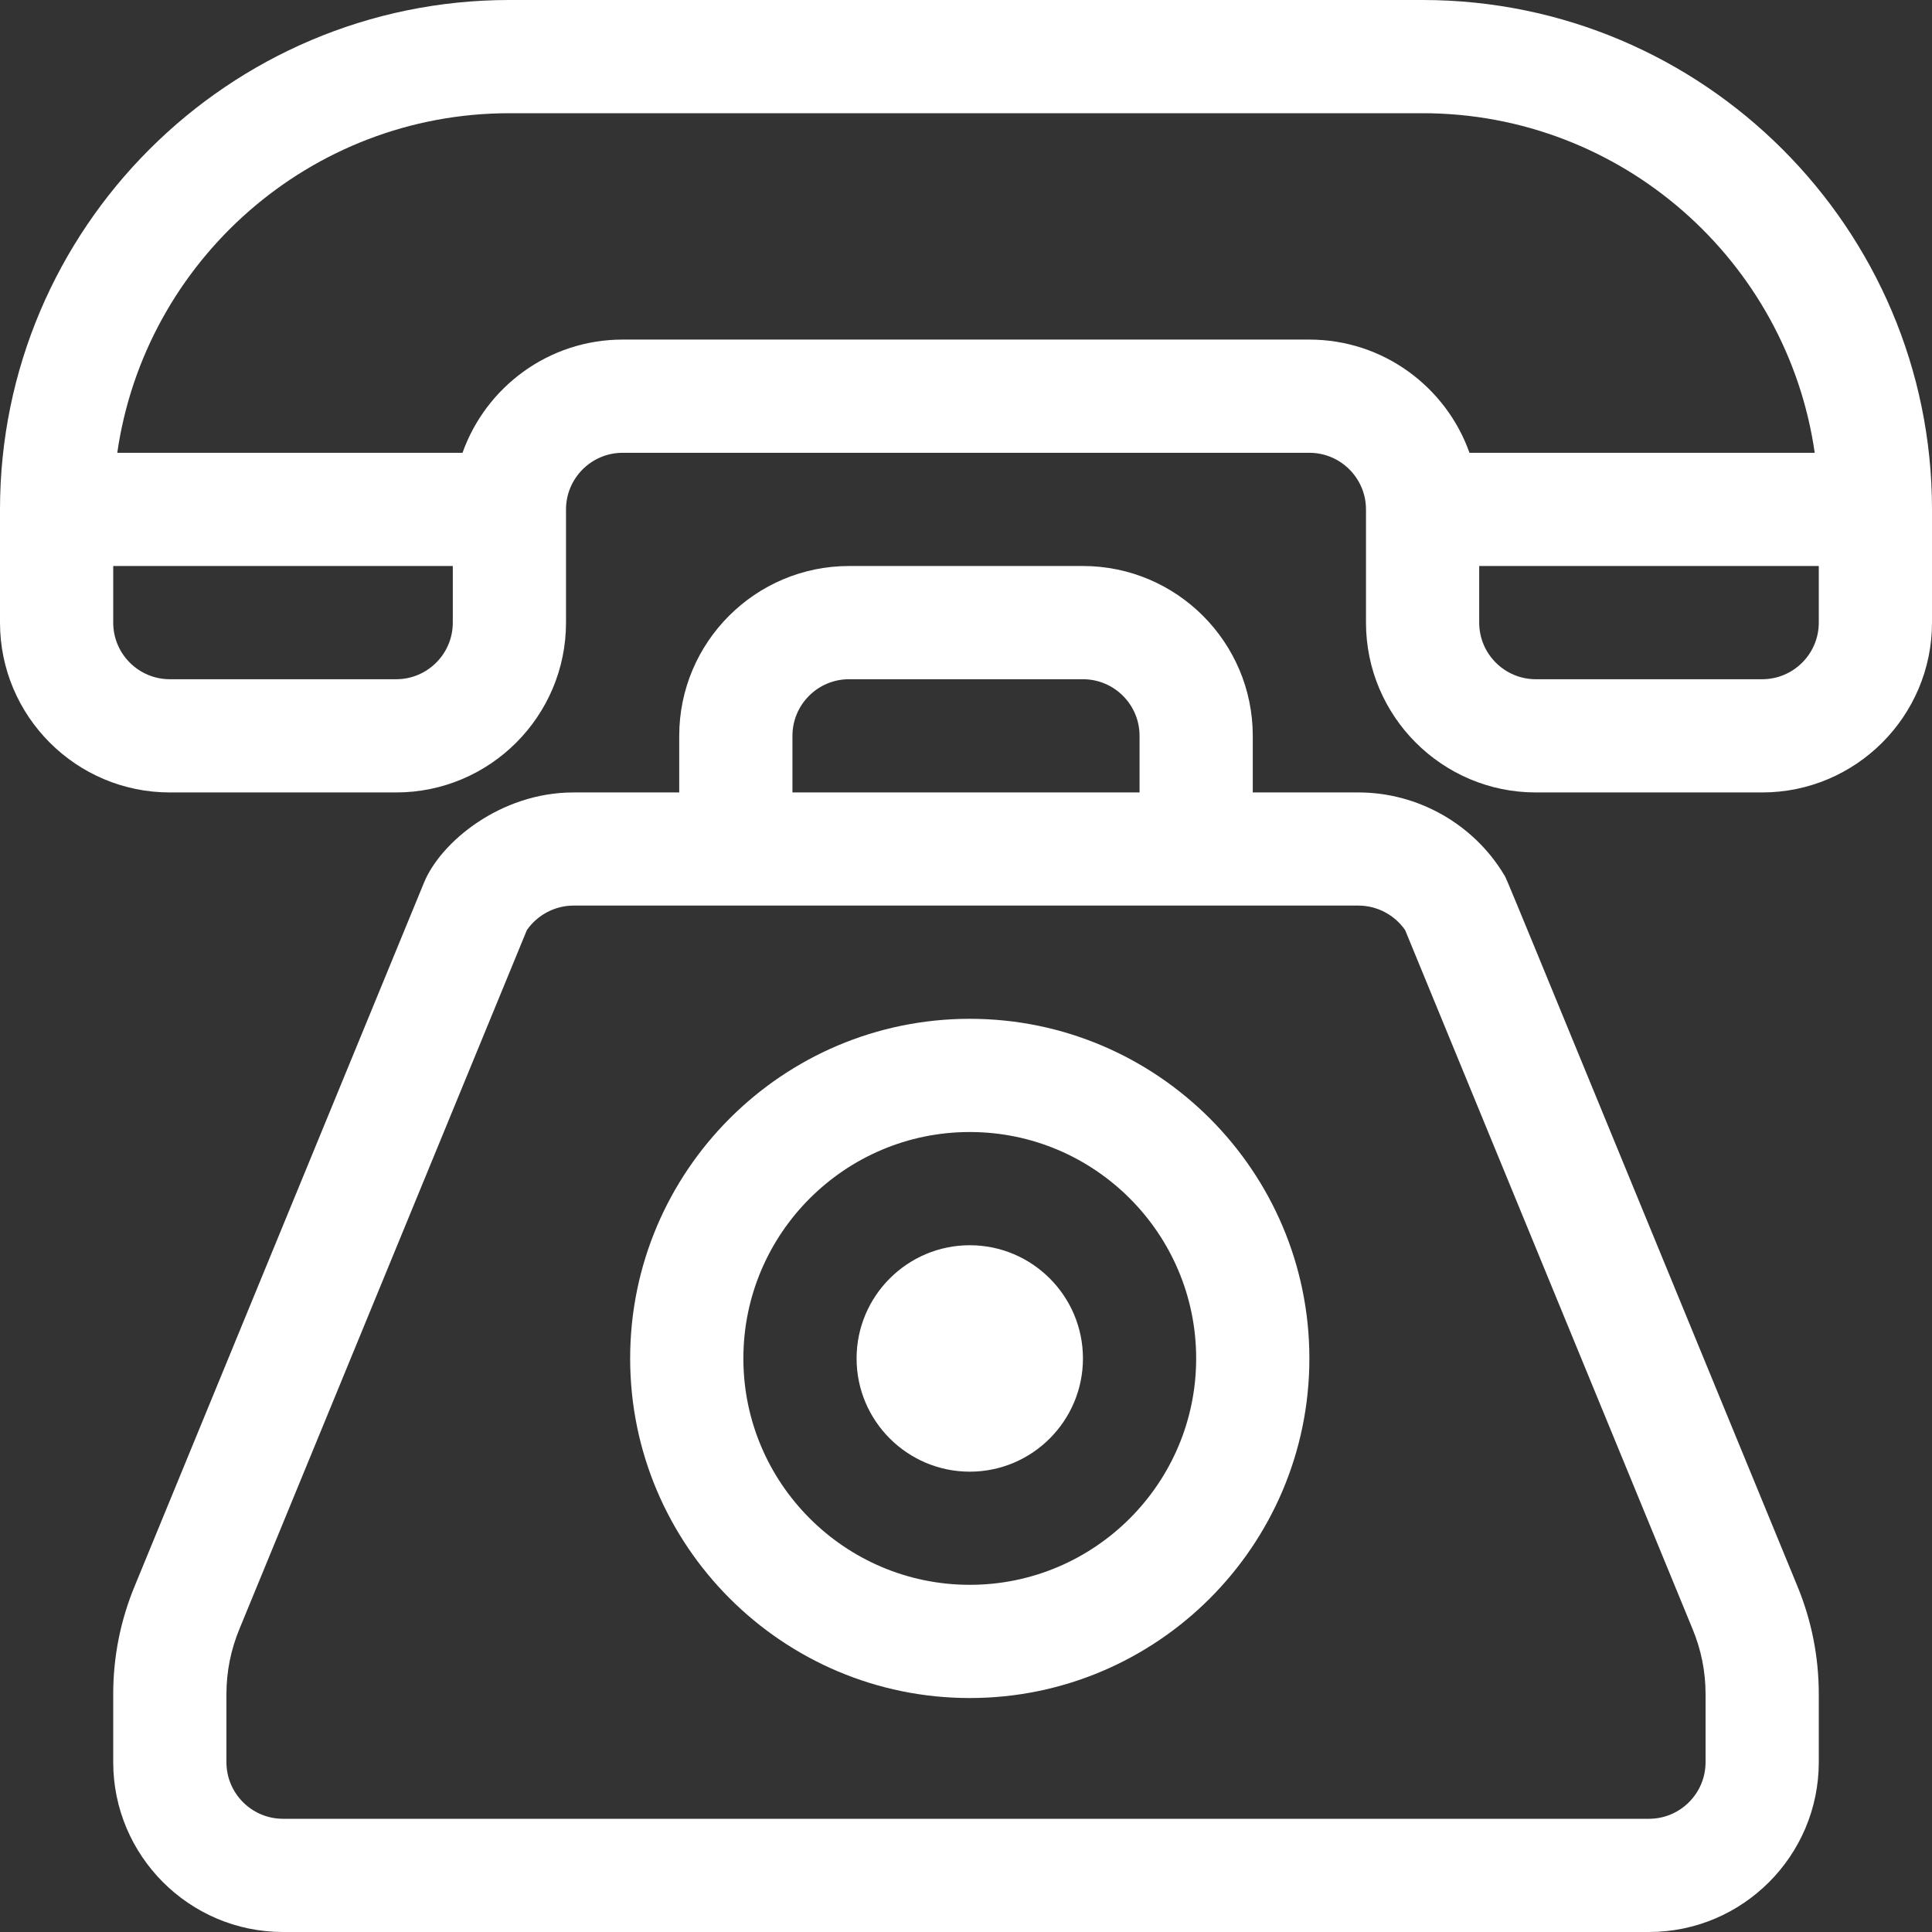
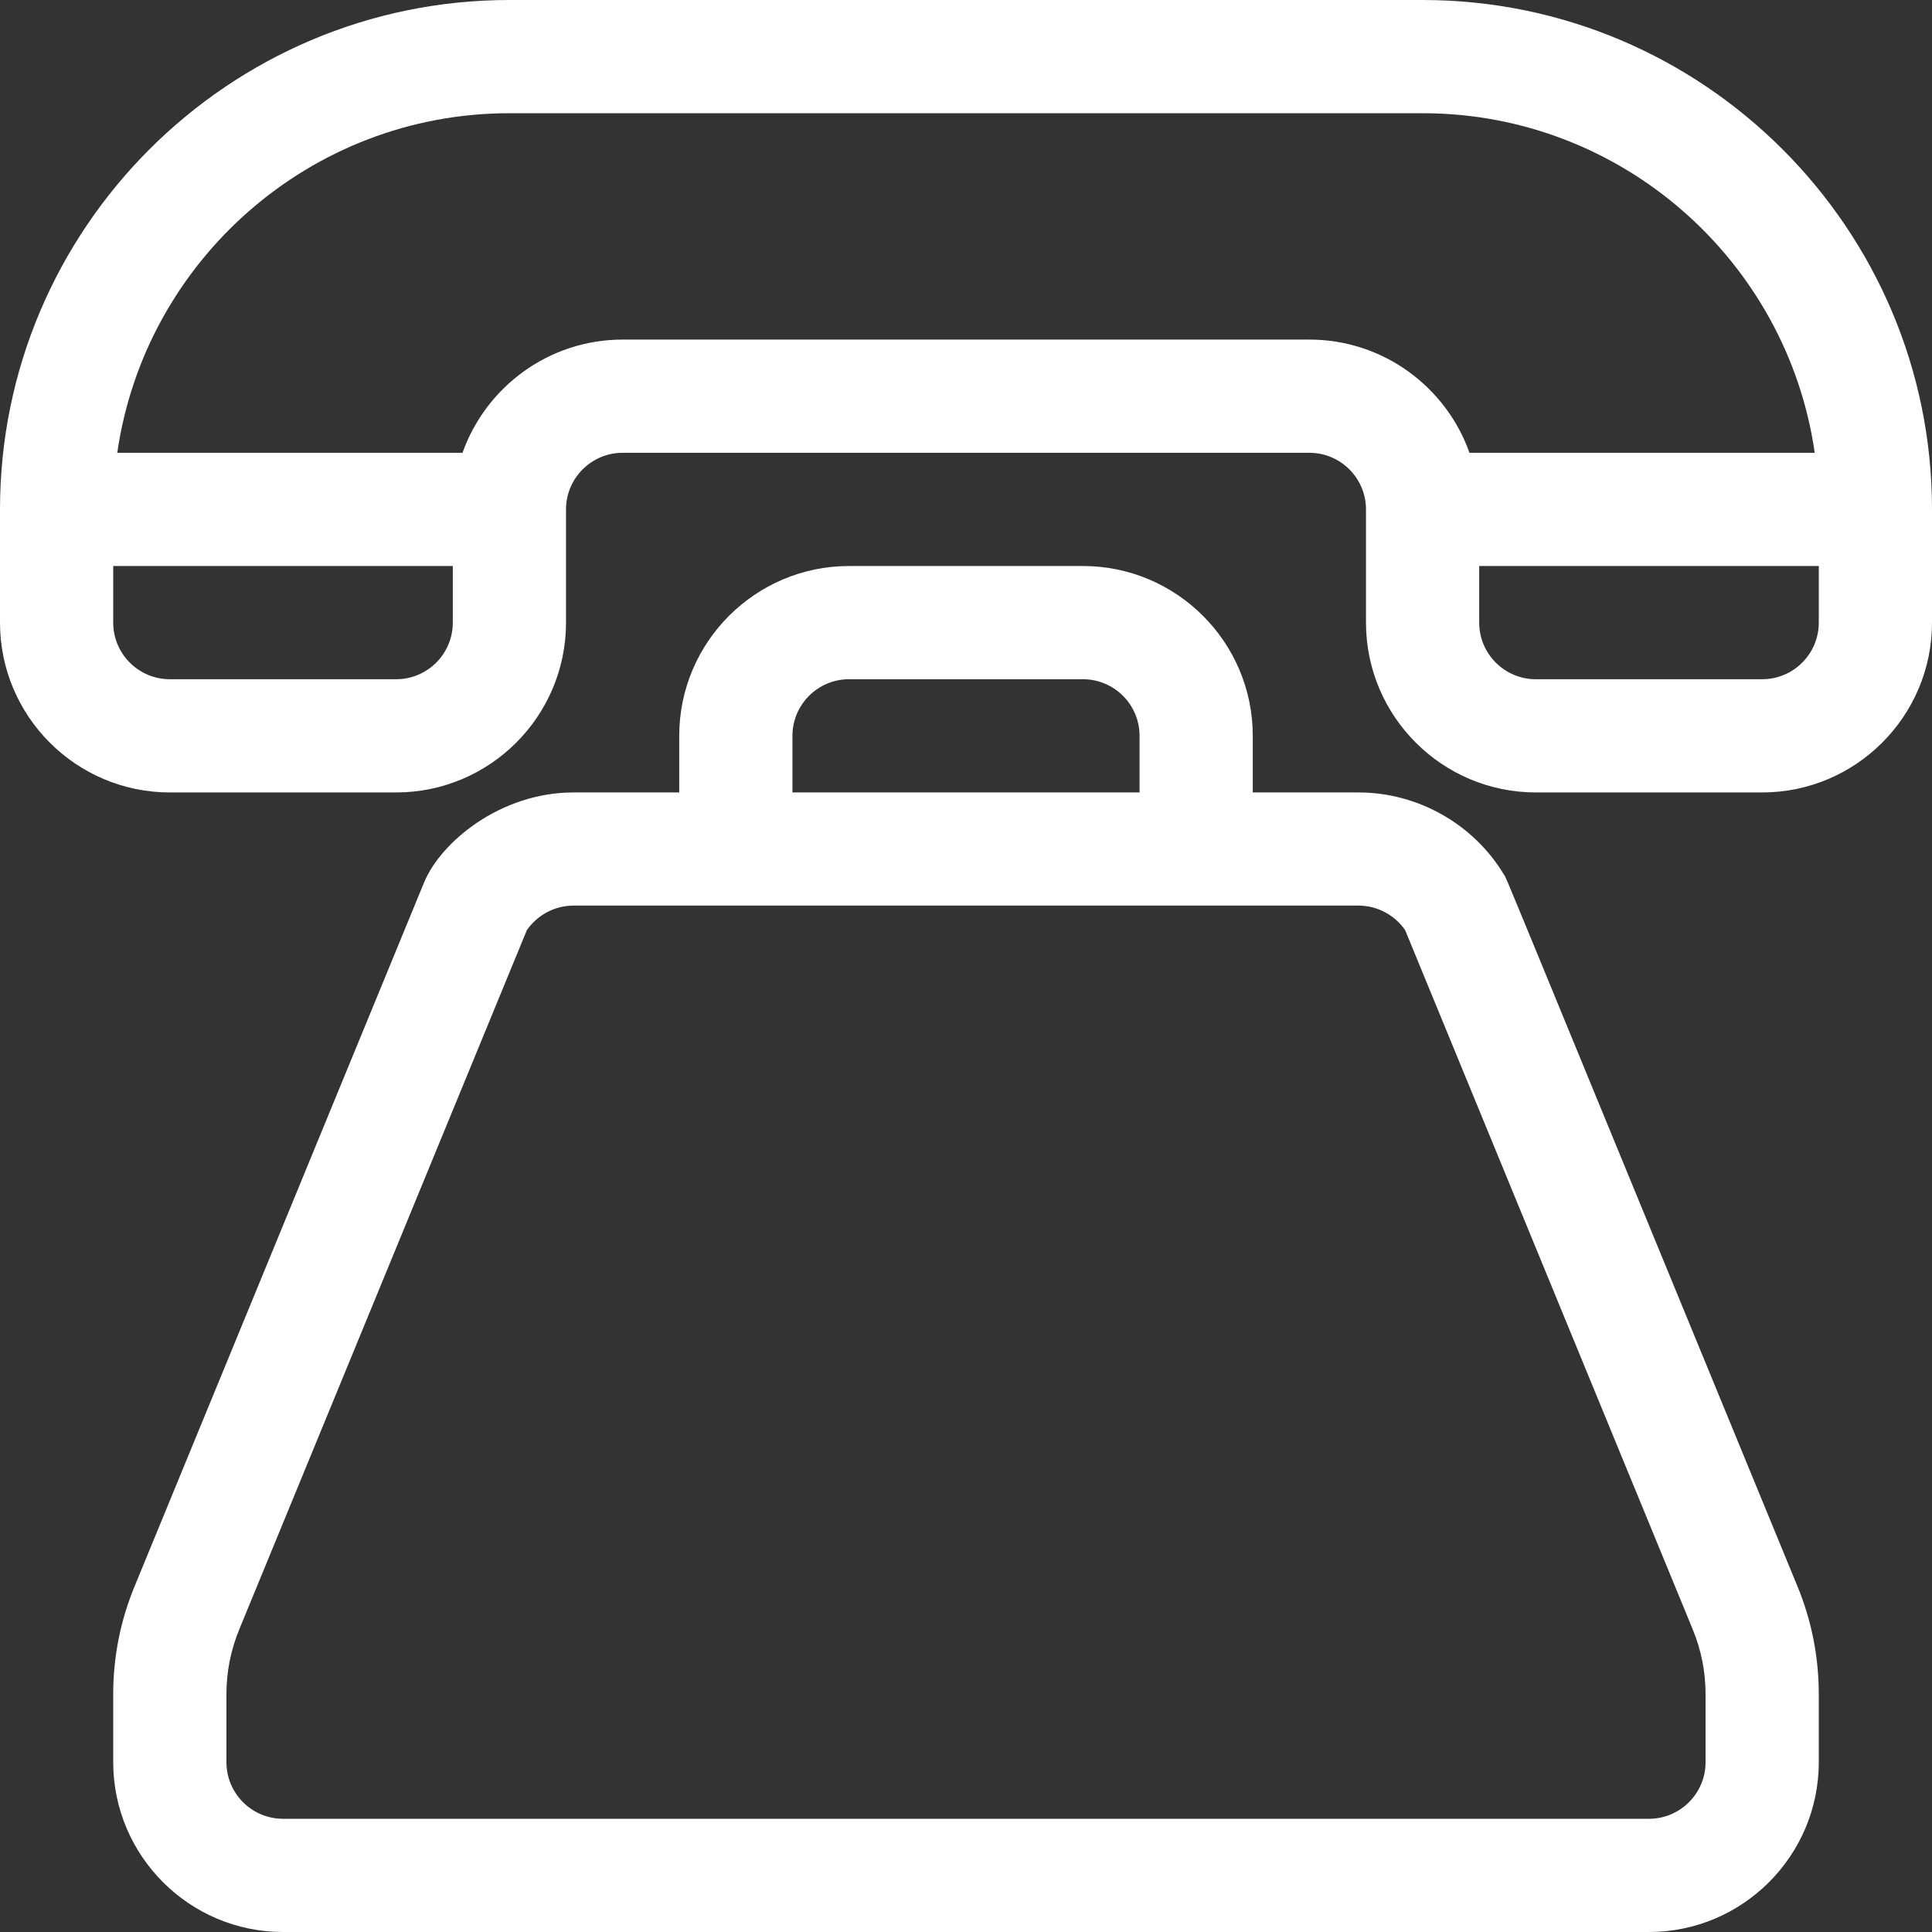
<svg xmlns="http://www.w3.org/2000/svg" width="30" height="30" viewBox="0 0 30 30" fill="none">
  <rect x="0" y="0" width="30" height="30" fill="#333333" stroke="none" />
  <path d="M22.09 0H7.91C3.549 0 0 3.549 0 7.91V9.668C0 11.122 1.183 12.305 2.637 12.305H6.152C7.606 12.305 8.789 11.122 8.789 9.668V7.91C8.789 7.426 9.183 7.031 9.668 7.031H20.332C20.817 7.031 21.211 7.426 21.211 7.91V9.668C21.211 11.122 22.394 12.305 23.848 12.305H27.363C28.817 12.305 30 11.122 30 9.668V7.91C30 3.549 26.451 0 22.09 0ZM7.031 9.668C7.031 10.153 6.637 10.547 6.152 10.547H2.637C2.152 10.547 1.758 10.153 1.758 9.668V8.789H7.031V9.668ZM20.332 5.273H9.668C8.522 5.273 7.545 6.008 7.182 7.031H1.821C2.249 4.054 4.816 1.758 7.91 1.758H22.09C25.184 1.758 27.751 4.054 28.179 7.031H22.818C22.455 6.008 21.478 5.273 20.332 5.273ZM28.242 9.668C28.242 10.153 27.848 10.547 27.363 10.547H23.848C23.363 10.547 22.969 10.153 22.969 9.668V8.789H28.242V9.668Z" fill="white" />
  <path d="M27.907 24.623C23.119 12.983 23.406 13.669 23.356 13.585C22.882 12.795 22.015 12.305 21.095 12.305H19.453V11.426C19.453 9.972 18.27 8.789 16.816 8.789H13.184C11.73 8.789 10.547 9.972 10.547 11.426V12.305H8.905C7.767 12.305 6.841 13.08 6.585 13.703L2.095 24.62C1.871 25.158 1.758 25.725 1.758 26.307V27.363C1.758 28.817 2.941 30 4.395 30H25.605C27.059 30 28.242 28.817 28.242 27.363V26.307C28.242 25.725 28.129 25.157 27.907 24.623ZM12.305 11.426C12.305 10.941 12.699 10.547 13.184 10.547H16.816C17.301 10.547 17.695 10.941 17.695 11.426V12.305H12.305V11.426ZM26.484 27.363C26.484 27.848 26.09 28.242 25.605 28.242H4.395C3.91 28.242 3.516 27.848 3.516 27.363V26.307C3.516 25.958 3.584 25.617 3.719 25.292L8.181 14.443C8.344 14.207 8.617 14.062 8.905 14.062C9.176 14.062 20.428 14.062 21.095 14.062C21.383 14.062 21.656 14.207 21.819 14.443L26.282 25.295C26.416 25.617 26.484 25.958 26.484 26.307V27.363Z" fill="white" />
-   <path d="M15.059 15.82C12.151 15.82 9.785 18.186 9.785 21.094C9.785 24.002 12.151 26.367 15.059 26.367C17.966 26.367 20.332 24.002 20.332 21.094C20.332 18.186 17.966 15.82 15.059 15.82ZM15.059 24.609C13.12 24.609 11.543 23.032 11.543 21.094C11.543 19.155 13.12 17.578 15.059 17.578C16.997 17.578 18.574 19.155 18.574 21.094C18.574 23.032 16.997 24.609 15.059 24.609Z" fill="white" />
-   <path d="M15.059 19.336C14.089 19.336 13.301 20.125 13.301 21.094C13.301 22.063 14.089 22.852 15.059 22.852C16.028 22.852 16.816 22.063 16.816 21.094C16.816 20.125 16.028 19.336 15.059 19.336Z" fill="white" />
</svg>